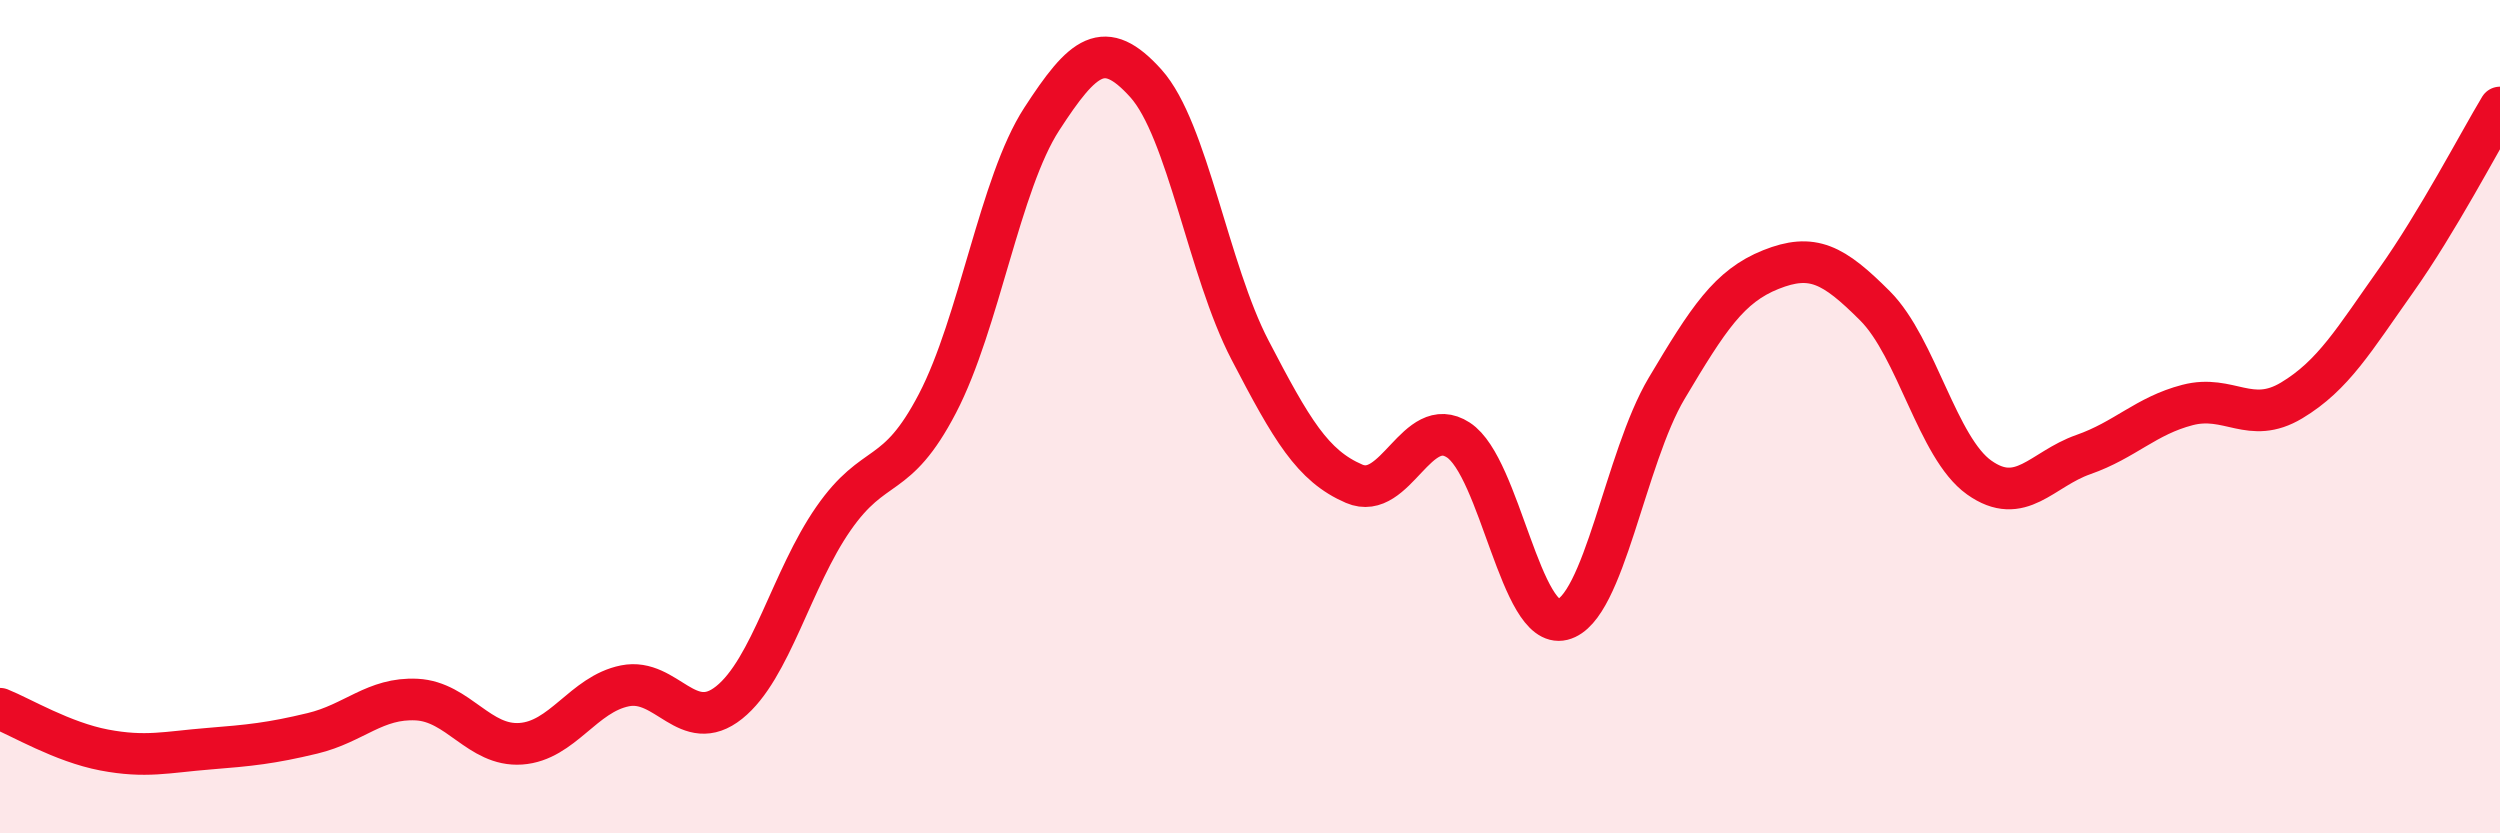
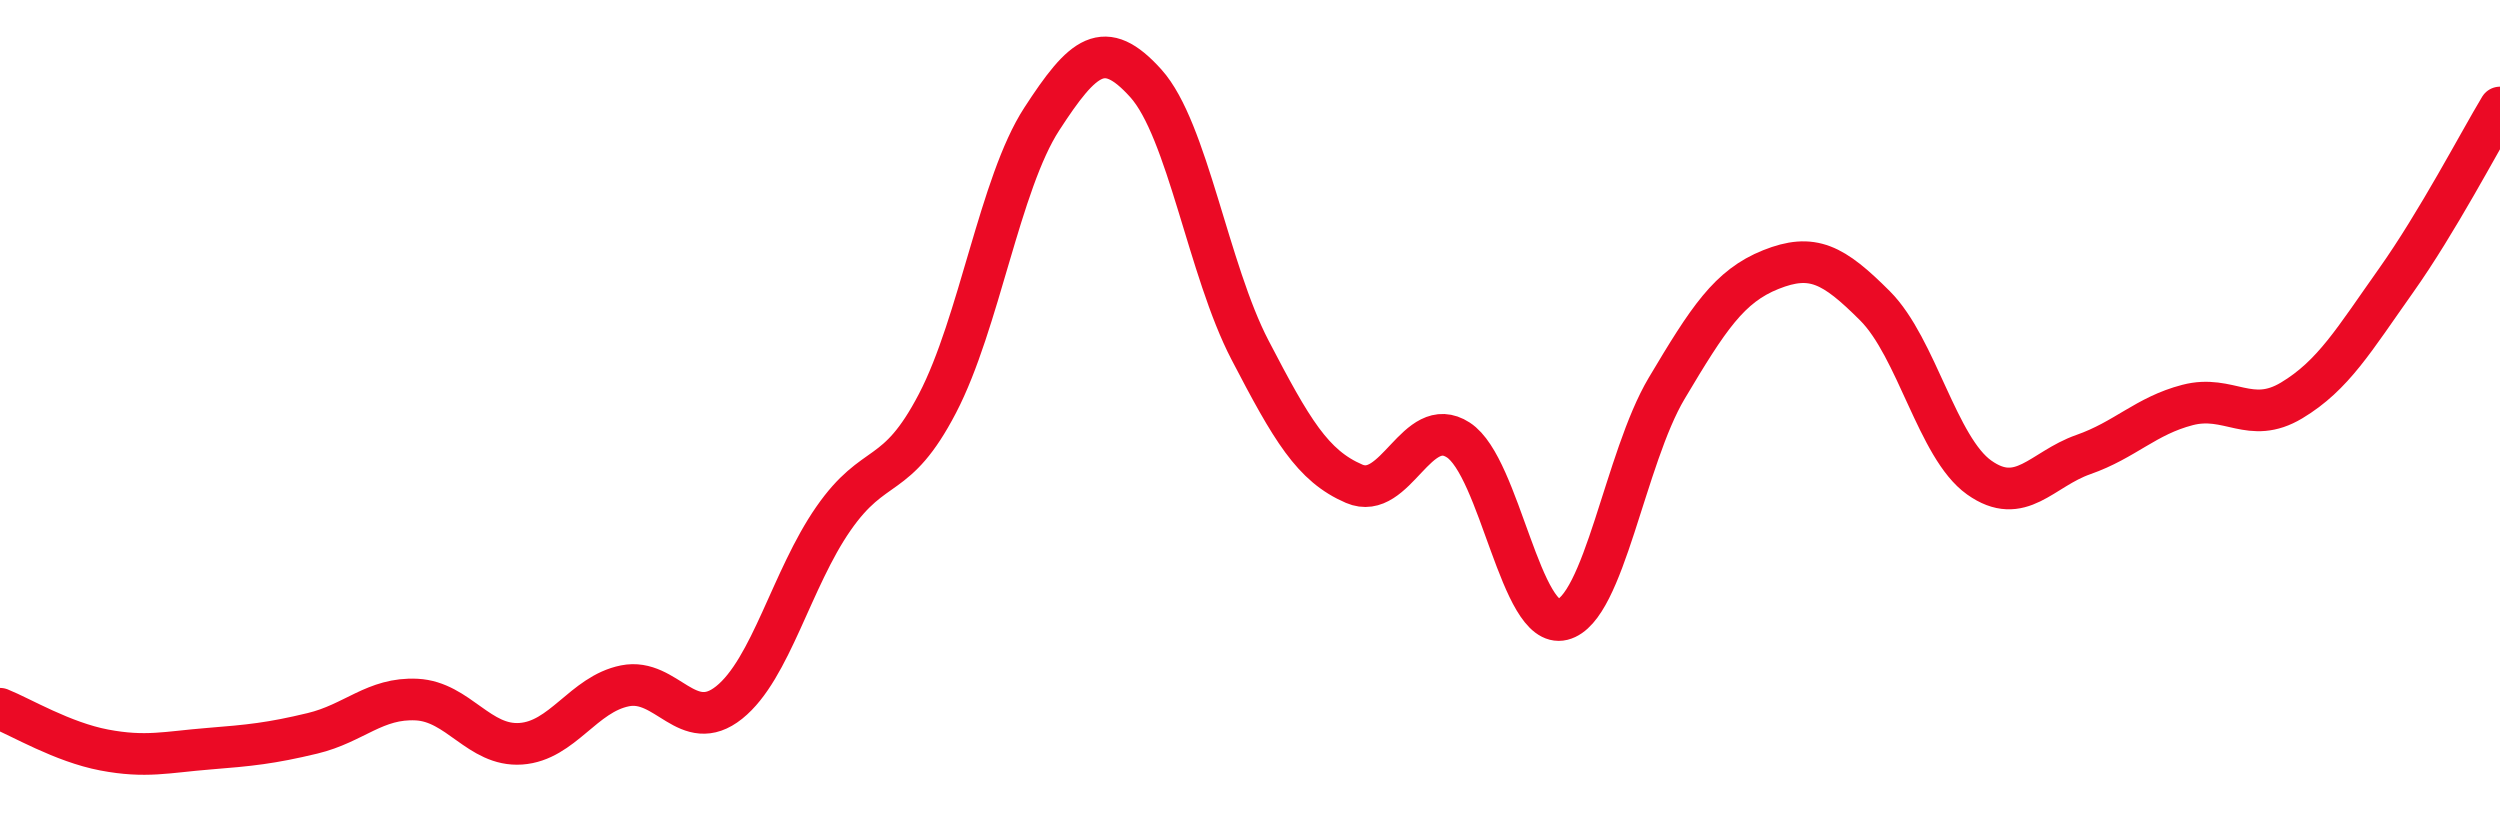
<svg xmlns="http://www.w3.org/2000/svg" width="60" height="20" viewBox="0 0 60 20">
-   <path d="M 0,17.01 C 0.5,17.21 1.5,17.81 2.5,18 C 3.5,18.19 4,18.05 5,17.97 C 6,17.89 6.5,17.84 7.5,17.6 C 8.5,17.36 9,16.74 10,16.79 C 11,16.84 11.5,17.92 12.5,17.85 C 13.5,17.78 14,16.66 15,16.46 C 16,16.26 16.5,17.66 17.5,16.86 C 18.5,16.06 19,13.89 20,12.45 C 21,11.01 21.5,11.6 22.5,9.68 C 23.5,7.76 24,4.4 25,2.86 C 26,1.32 26.5,0.89 27.5,2 C 28.5,3.11 29,6.48 30,8.4 C 31,10.32 31.5,11.18 32.5,11.61 C 33.5,12.04 34,9.91 35,10.56 C 36,11.21 36.5,15.12 37.5,14.87 C 38.5,14.62 39,11 40,9.32 C 41,7.64 41.5,6.87 42.5,6.47 C 43.5,6.07 44,6.34 45,7.34 C 46,8.34 46.5,10.75 47.5,11.46 C 48.5,12.17 49,11.26 50,10.91 C 51,10.56 51.5,9.98 52.5,9.72 C 53.5,9.46 54,10.21 55,9.61 C 56,9.01 56.5,8.15 57.5,6.74 C 58.5,5.33 59.5,3.41 60,2.58L60 20L0 20Z" fill="#EB0A25" opacity="0.1" stroke-linecap="round" stroke-linejoin="round" />
  <path d="M 0,17.01 C 0.5,17.21 1.5,17.81 2.5,18 C 3.5,18.19 4,18.05 5,17.97 C 6,17.89 6.5,17.84 7.5,17.6 C 8.5,17.36 9,16.74 10,16.79 C 11,16.84 11.5,17.92 12.5,17.85 C 13.5,17.78 14,16.66 15,16.46 C 16,16.26 16.5,17.66 17.5,16.86 C 18.5,16.06 19,13.89 20,12.45 C 21,11.01 21.5,11.6 22.5,9.68 C 23.5,7.76 24,4.4 25,2.86 C 26,1.32 26.5,0.89 27.5,2 C 28.5,3.11 29,6.48 30,8.4 C 31,10.32 31.5,11.18 32.5,11.61 C 33.5,12.04 34,9.91 35,10.56 C 36,11.21 36.5,15.12 37.5,14.87 C 38.5,14.62 39,11 40,9.32 C 41,7.64 41.5,6.87 42.5,6.47 C 43.5,6.07 44,6.34 45,7.34 C 46,8.34 46.5,10.75 47.5,11.46 C 48.5,12.17 49,11.26 50,10.91 C 51,10.56 51.5,9.98 52.5,9.72 C 53.5,9.46 54,10.21 55,9.61 C 56,9.01 56.5,8.15 57.5,6.74 C 58.5,5.33 59.5,3.41 60,2.58" stroke="#EB0A25" stroke-width="1" fill="none" stroke-linecap="round" stroke-linejoin="round" />
</svg>